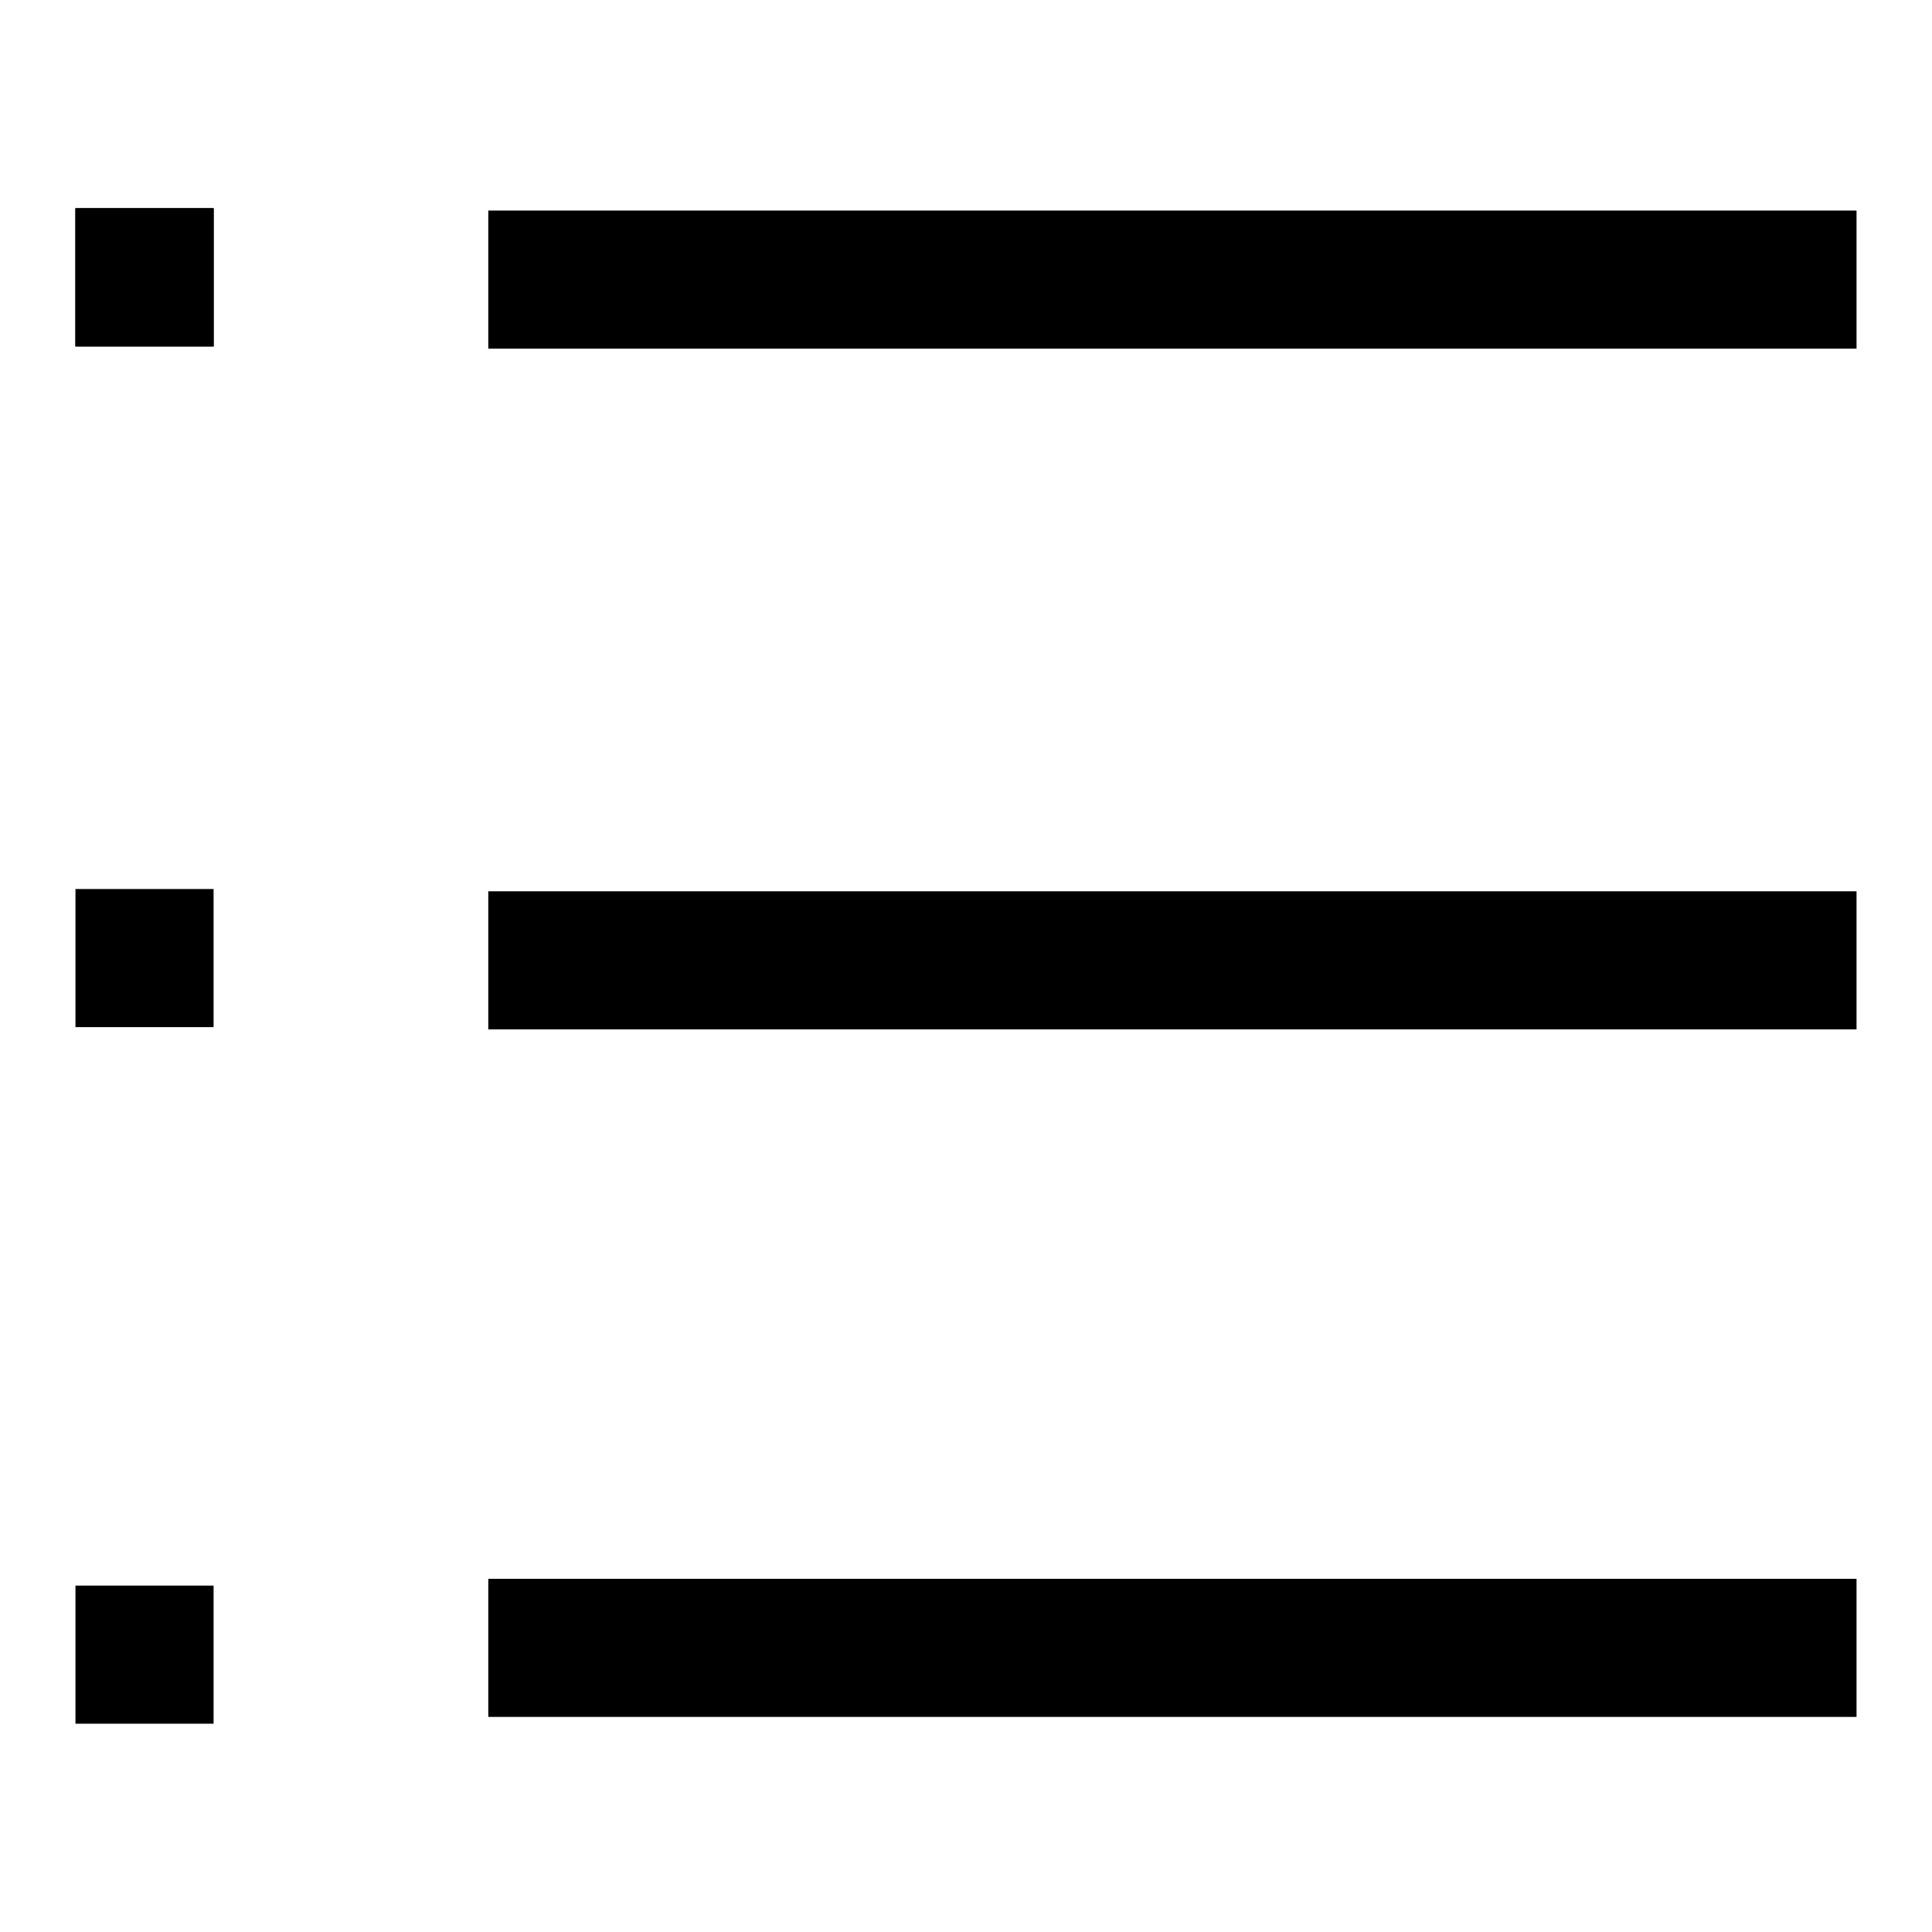
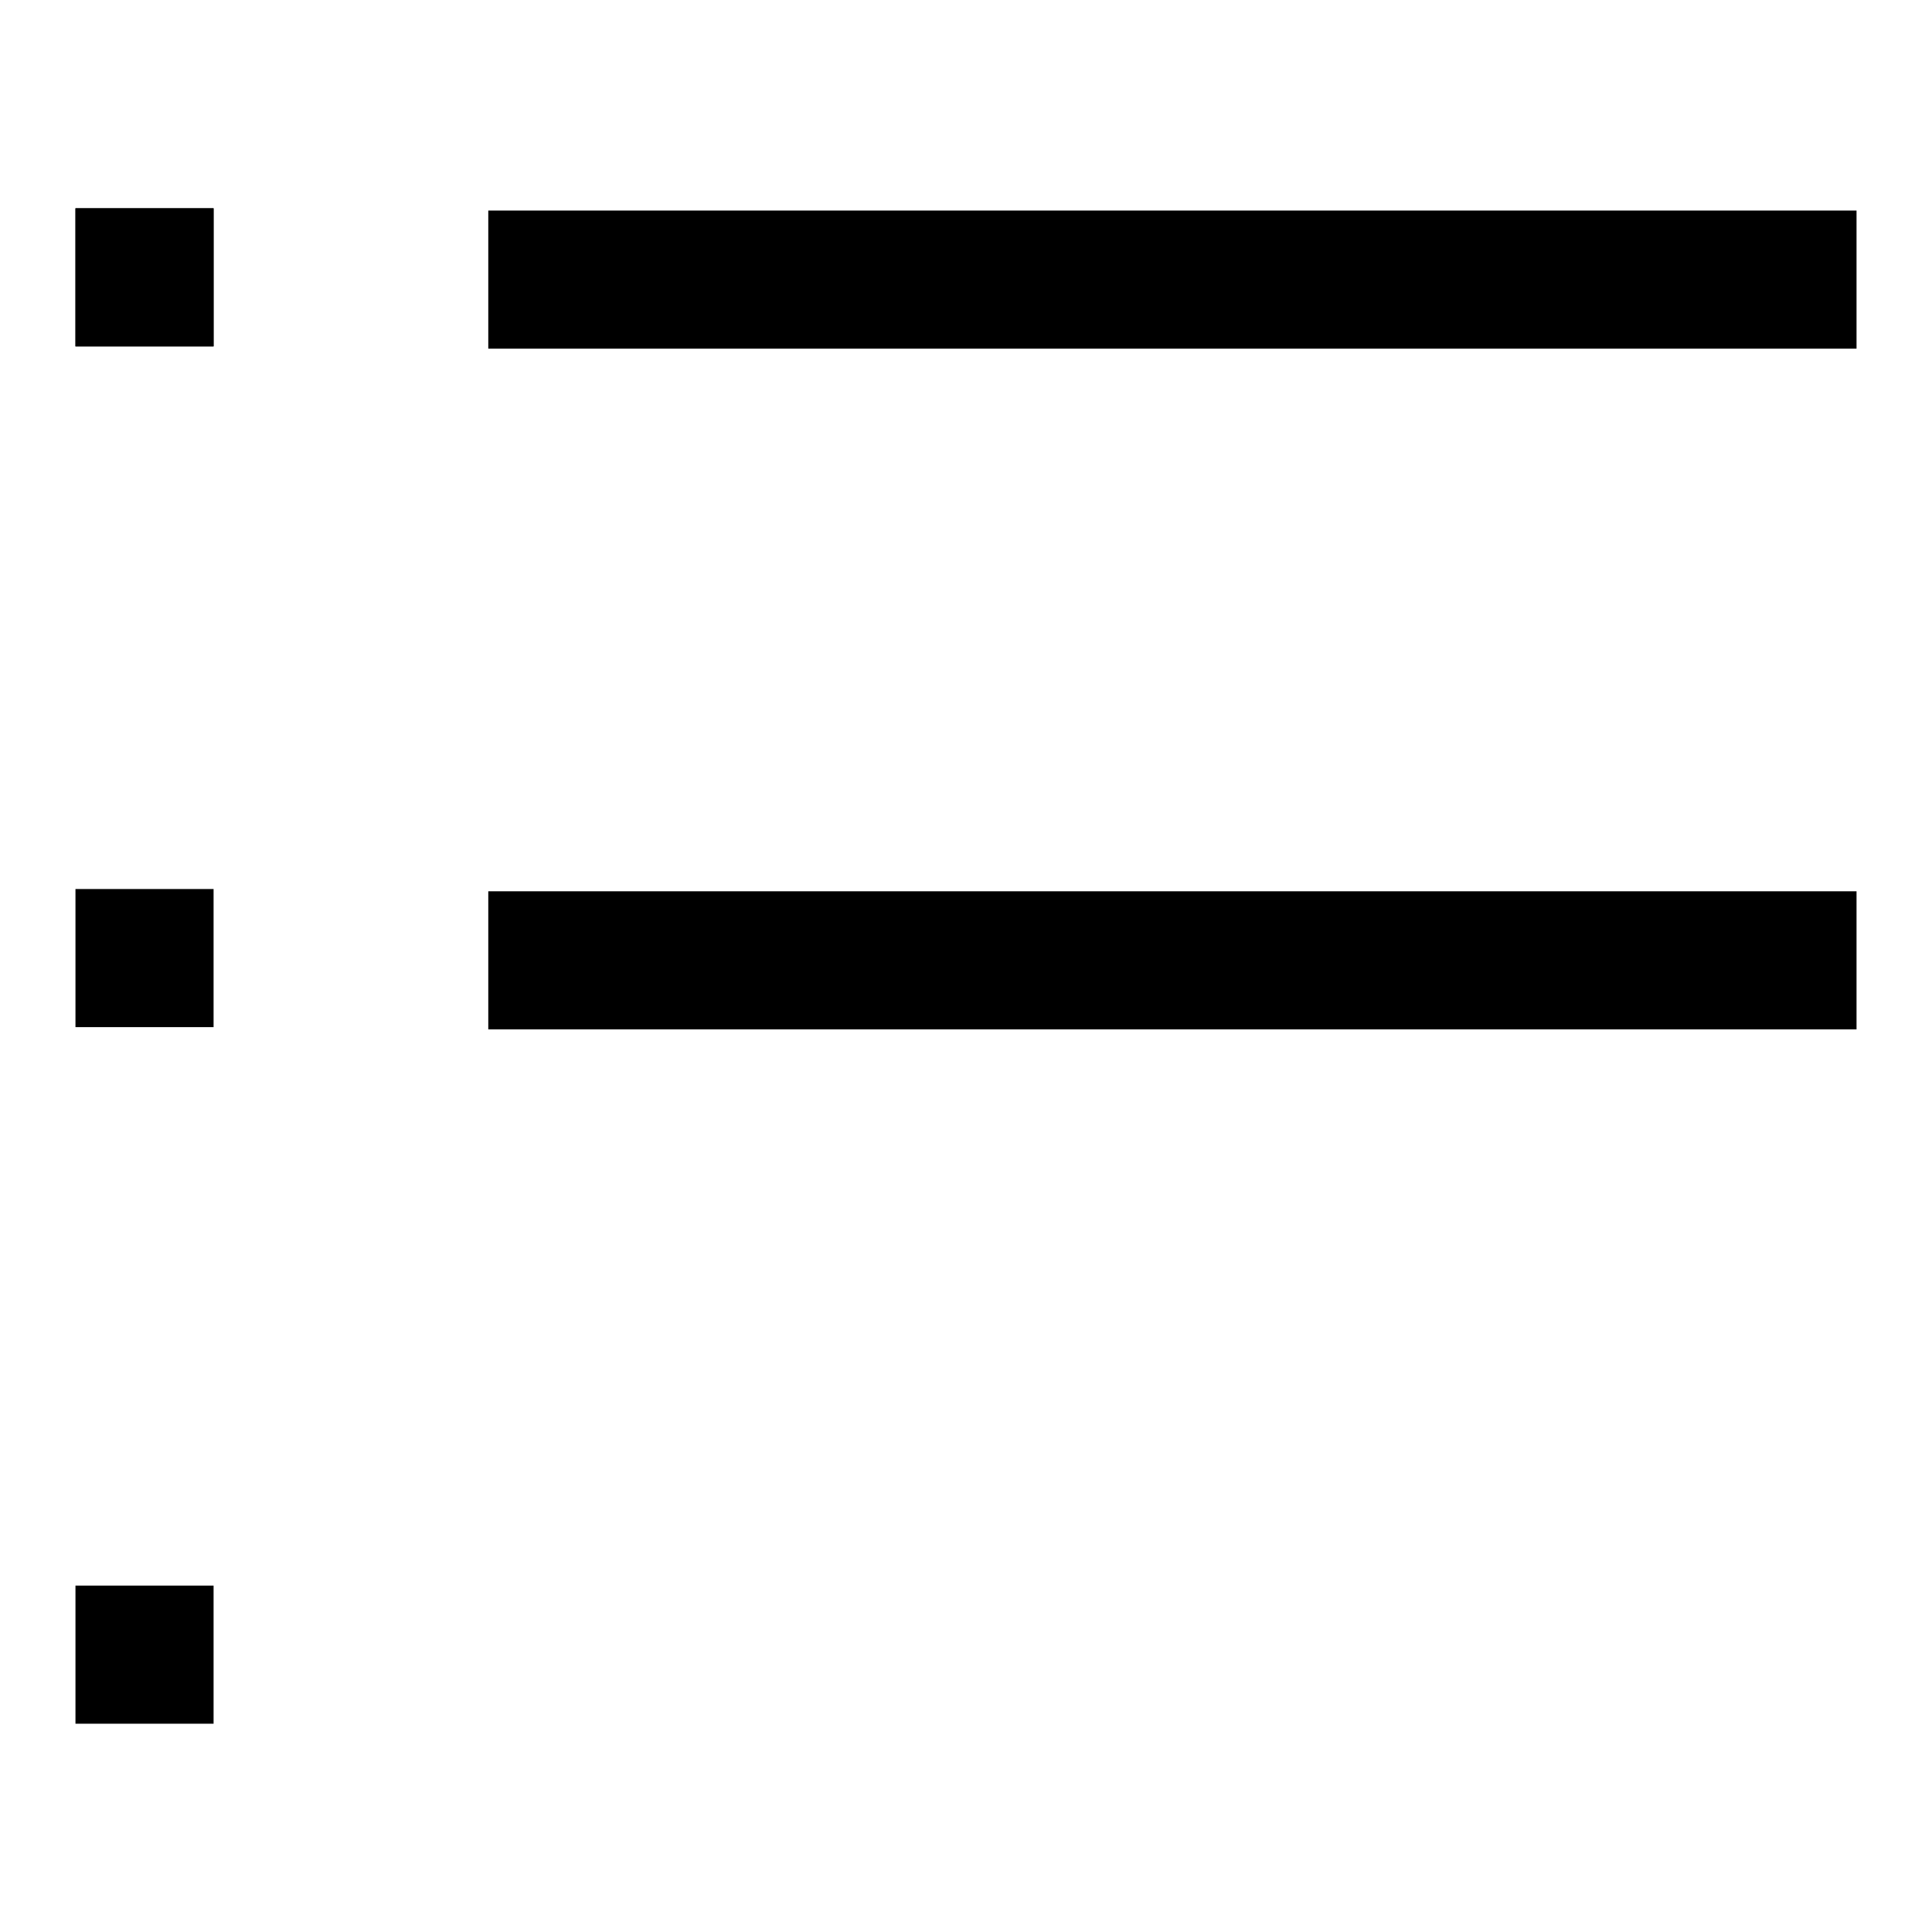
<svg xmlns="http://www.w3.org/2000/svg" version="1.1" x="0px" y="0px" viewBox="0 0 256 256" enable-background="new 0 0 256 256" xml:space="preserve">
  <g>
    <g>
      <path fill="#000000" d="M10,27.6h18.3v18.3H10V27.6z" />
      <path fill="#000000" d="M64.7,27.9H246v18.3H64.7V27.9L64.7,27.9z" />
      <path fill="#000000" d="M10,27.6h18.3v18.3H10V27.6z" />
      <path fill="#000000" d="M64.7,118.1H246v18.3H64.7V118.1L64.7,118.1z" />
-       <path fill="#000000" d="M10,27.6h18.3v18.3H10V27.6z" />
-       <path fill="#000000" d="M64.7,209.2H246v18.3H64.7V209.2L64.7,209.2z" />
-       <path fill="#000000" d="M10,117.8h18.3v18.3H10V117.8z" />
+       <path fill="#000000" d="M10,117.8h18.3v18.3H10V117.8" />
      <path fill="#000000" d="M10,210.1h18.3v18.3H10V210.1z" />
    </g>
  </g>
</svg>